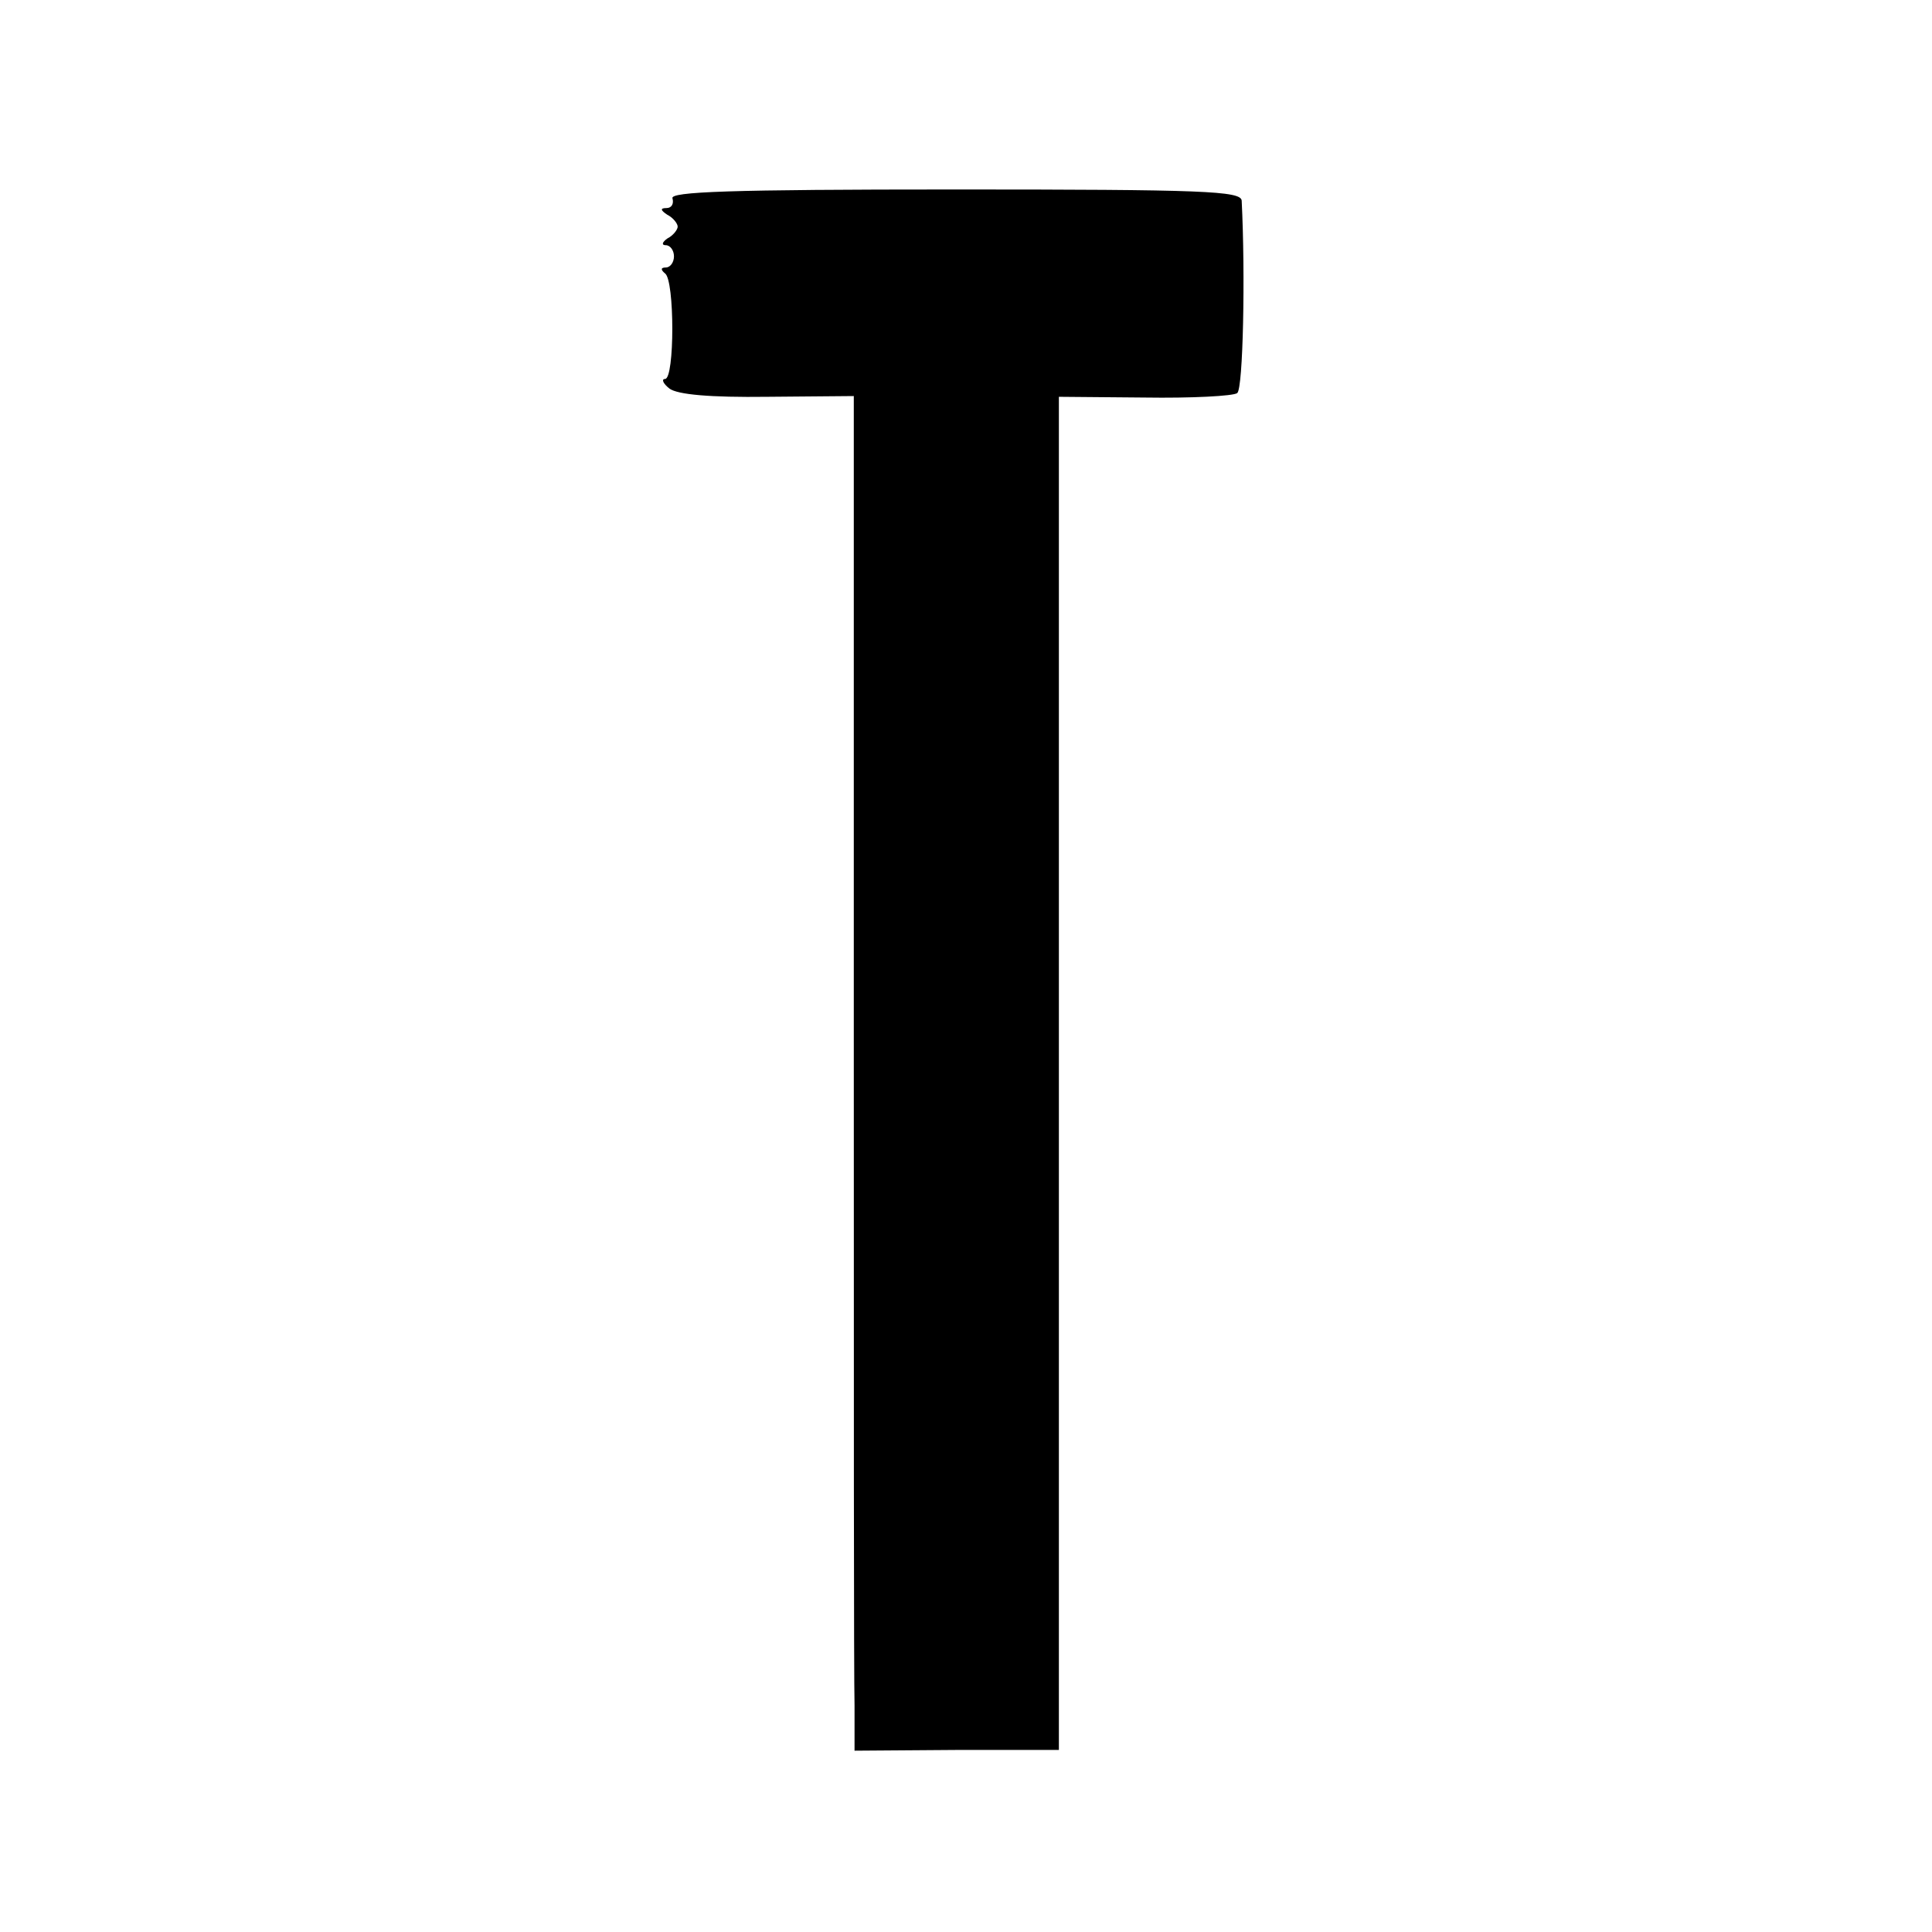
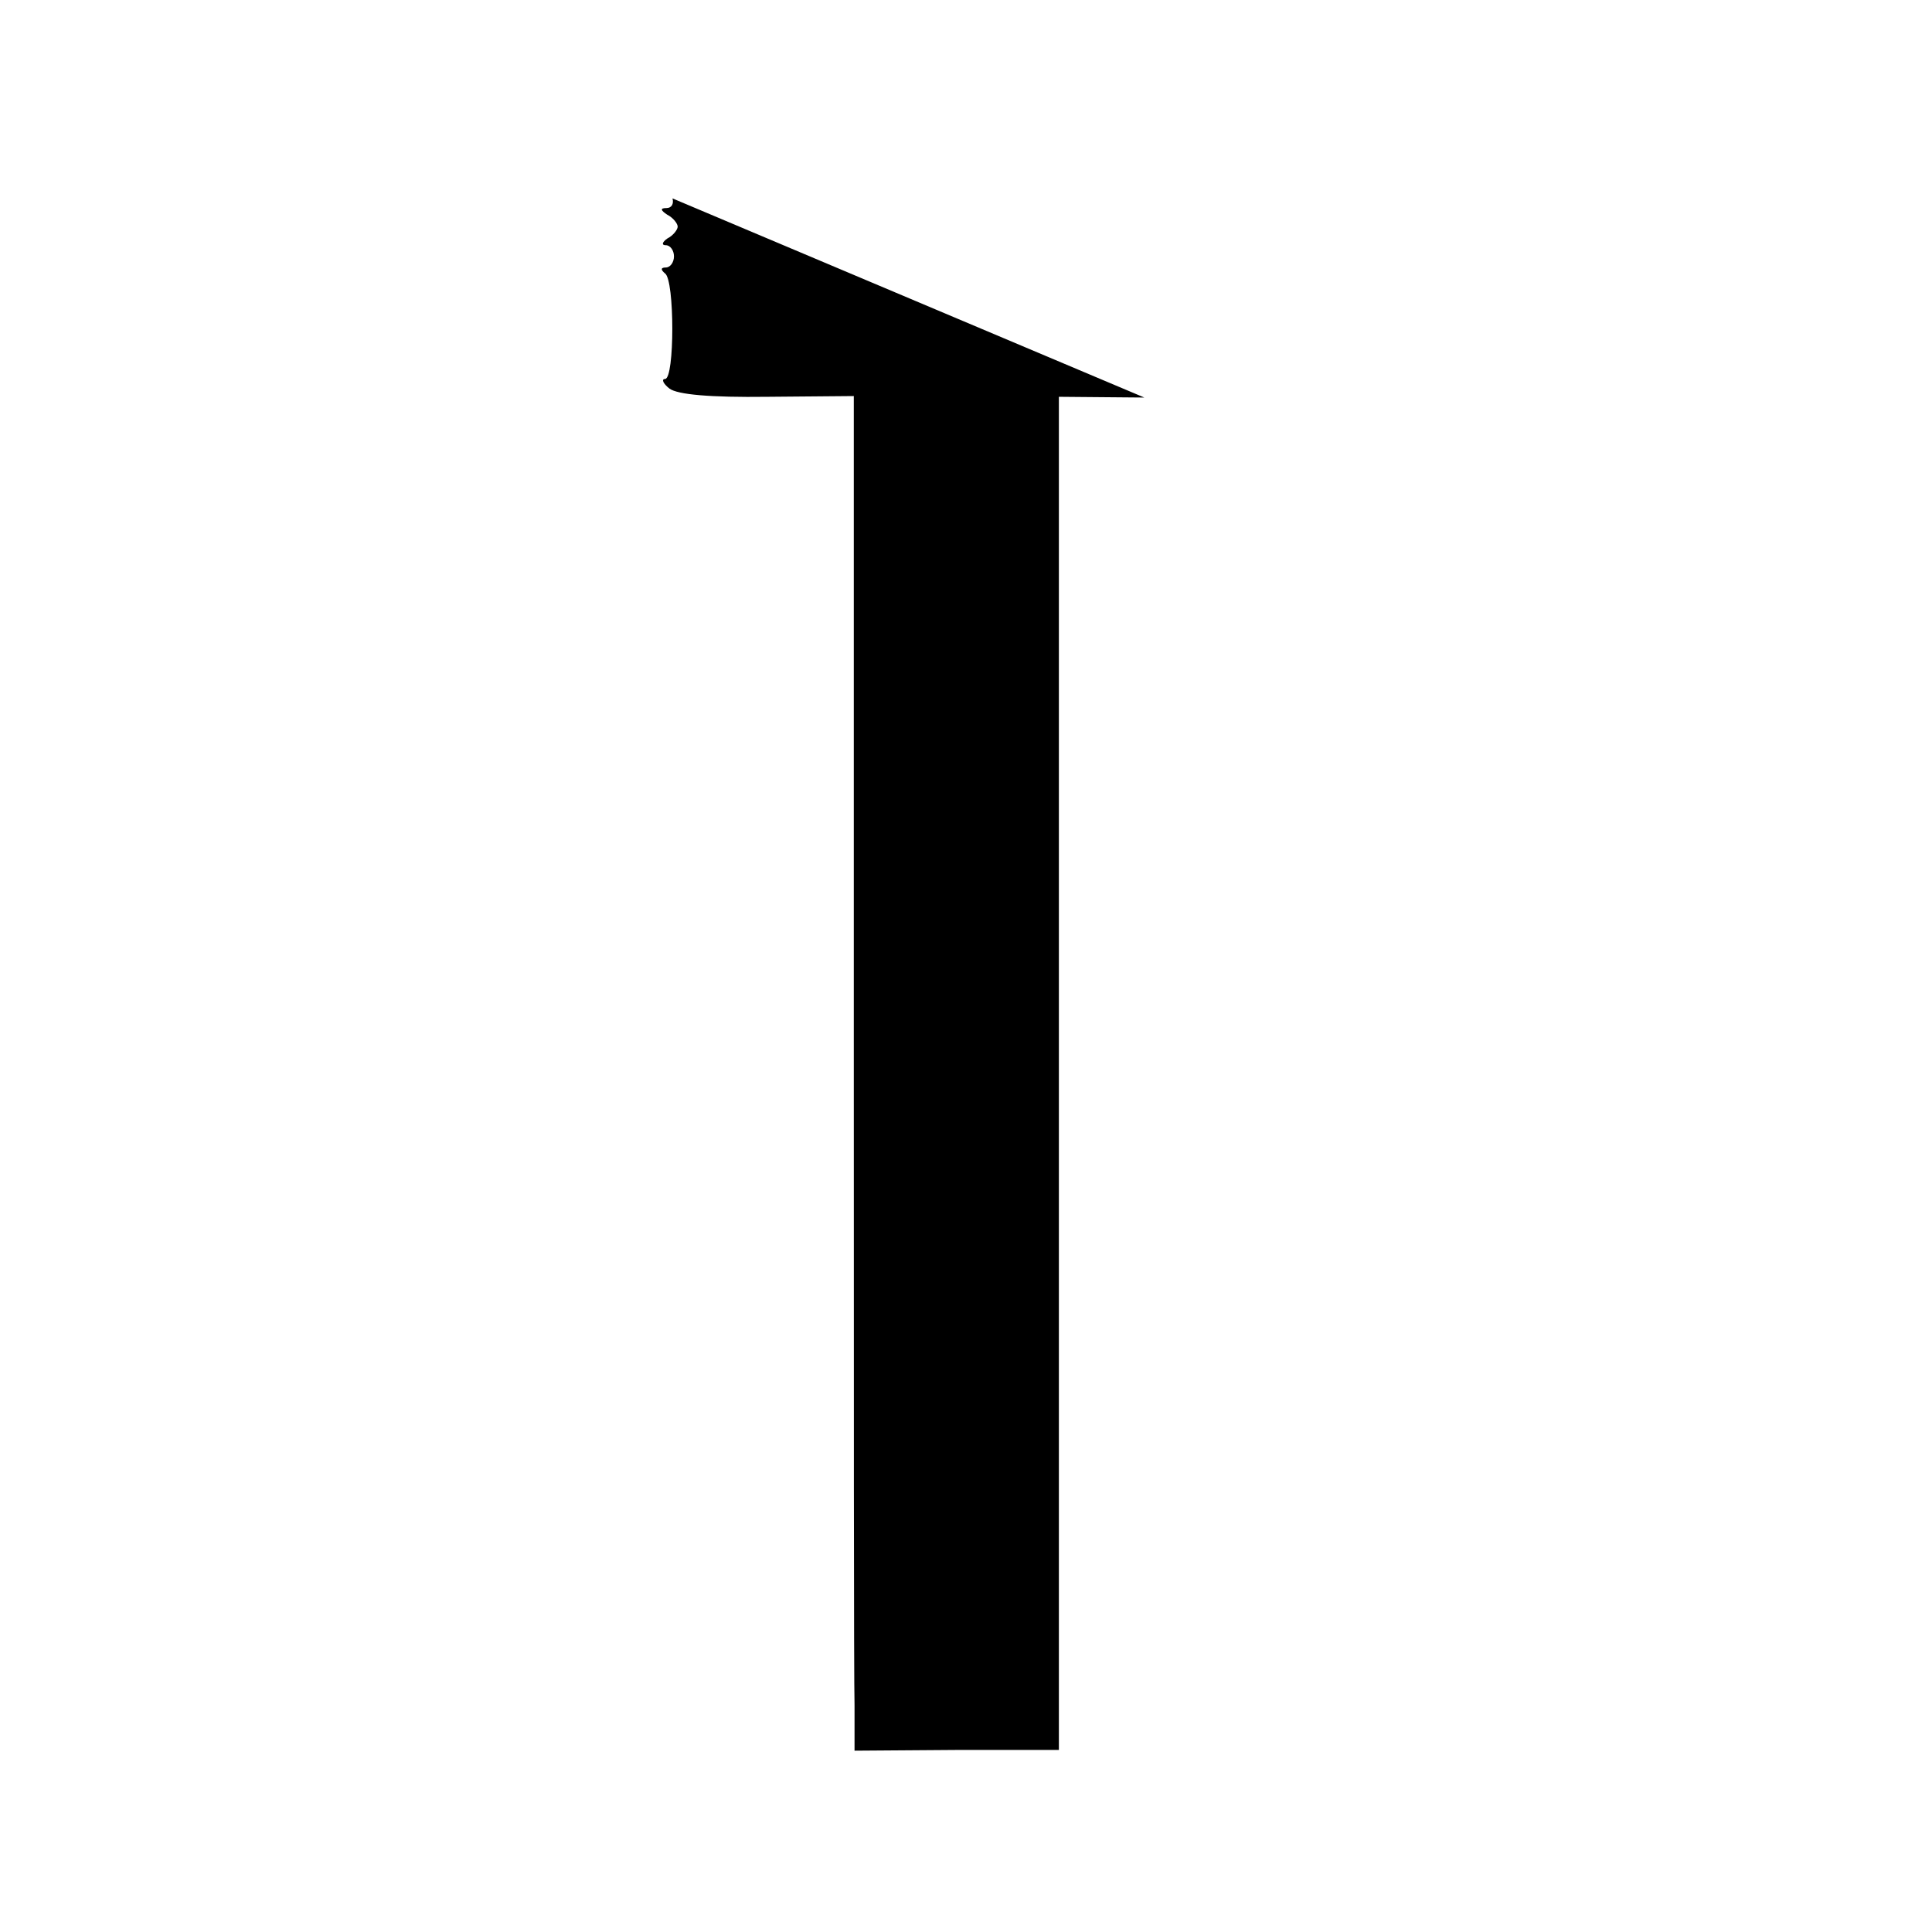
<svg xmlns="http://www.w3.org/2000/svg" version="1.0" width="260pt" height="260pt" viewBox="0 0 260 260" preserveAspectRatio="xMidYMid meet">
  <g transform="translate(0,260) scale(0.1,-0.1)" fill="#000000" stroke="none">
-     <path d="M905 2333 c2 -7 -1 -13 -8 -13 -9 0 -8 -3 1 -9 8 -4 14 -12 14 -16 0 -4 -6 -12 -14 -16 -7 -5 -8 -9 -2 -9 6 0 11 -7 11 -15 0 -8 -5 -15 -11 -15 -7 0 -7 -3 -1 -8 13 -9 13 -142 0 -142 -5 0 -3 -6 6 -13 11 -8 54 -12 132 -11 l116 1 0 -851 c0 -468 0 -878 1 -911 l0 -61 138 1 137 0 0 910 0 911 115 -1 c63 -1 120 2 125 6 8 6 11 160 6 259 -1 13 -51 15 -386 15 -304 0 -384 -3 -380 -12z" />
+     <path d="M905 2333 c2 -7 -1 -13 -8 -13 -9 0 -8 -3 1 -9 8 -4 14 -12 14 -16 0 -4 -6 -12 -14 -16 -7 -5 -8 -9 -2 -9 6 0 11 -7 11 -15 0 -8 -5 -15 -11 -15 -7 0 -7 -3 -1 -8 13 -9 13 -142 0 -142 -5 0 -3 -6 6 -13 11 -8 54 -12 132 -11 l116 1 0 -851 c0 -468 0 -878 1 -911 l0 -61 138 1 137 0 0 910 0 911 115 -1 z" />
  </g>
</svg>